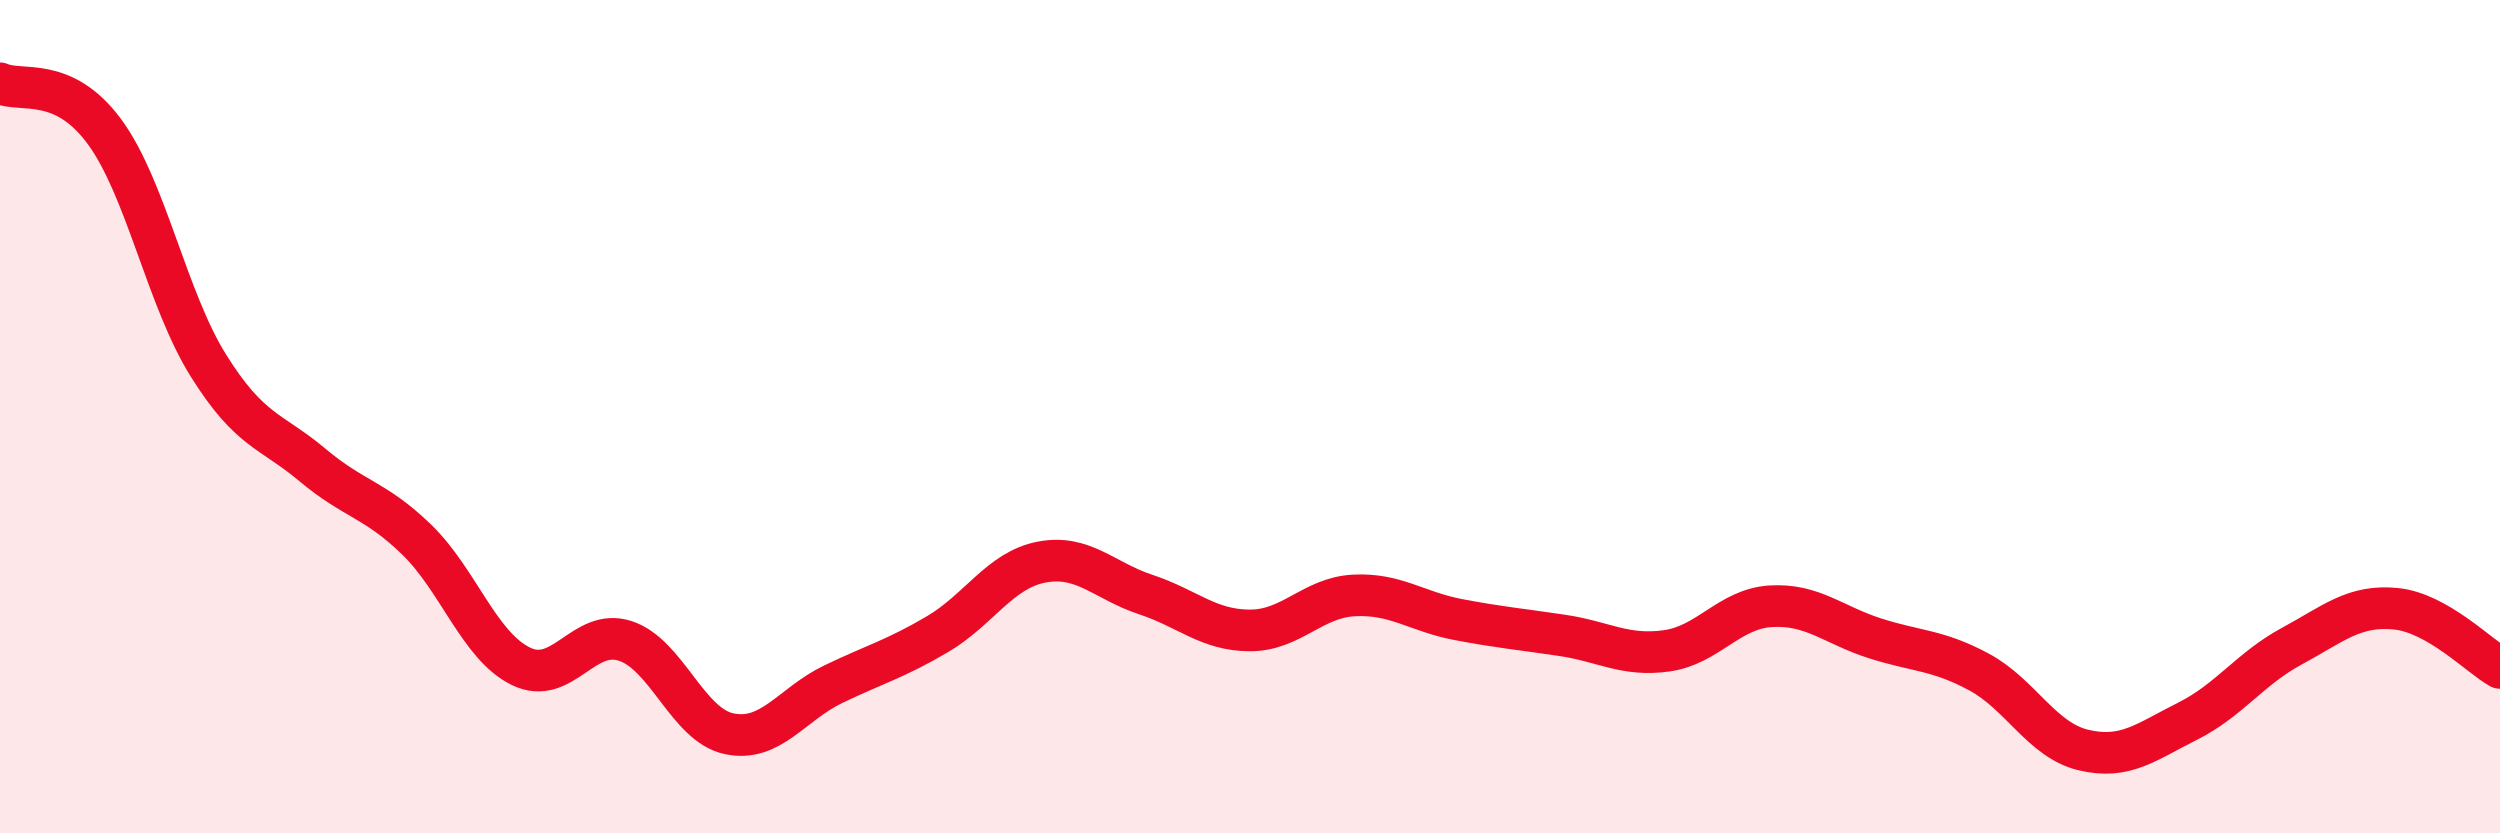
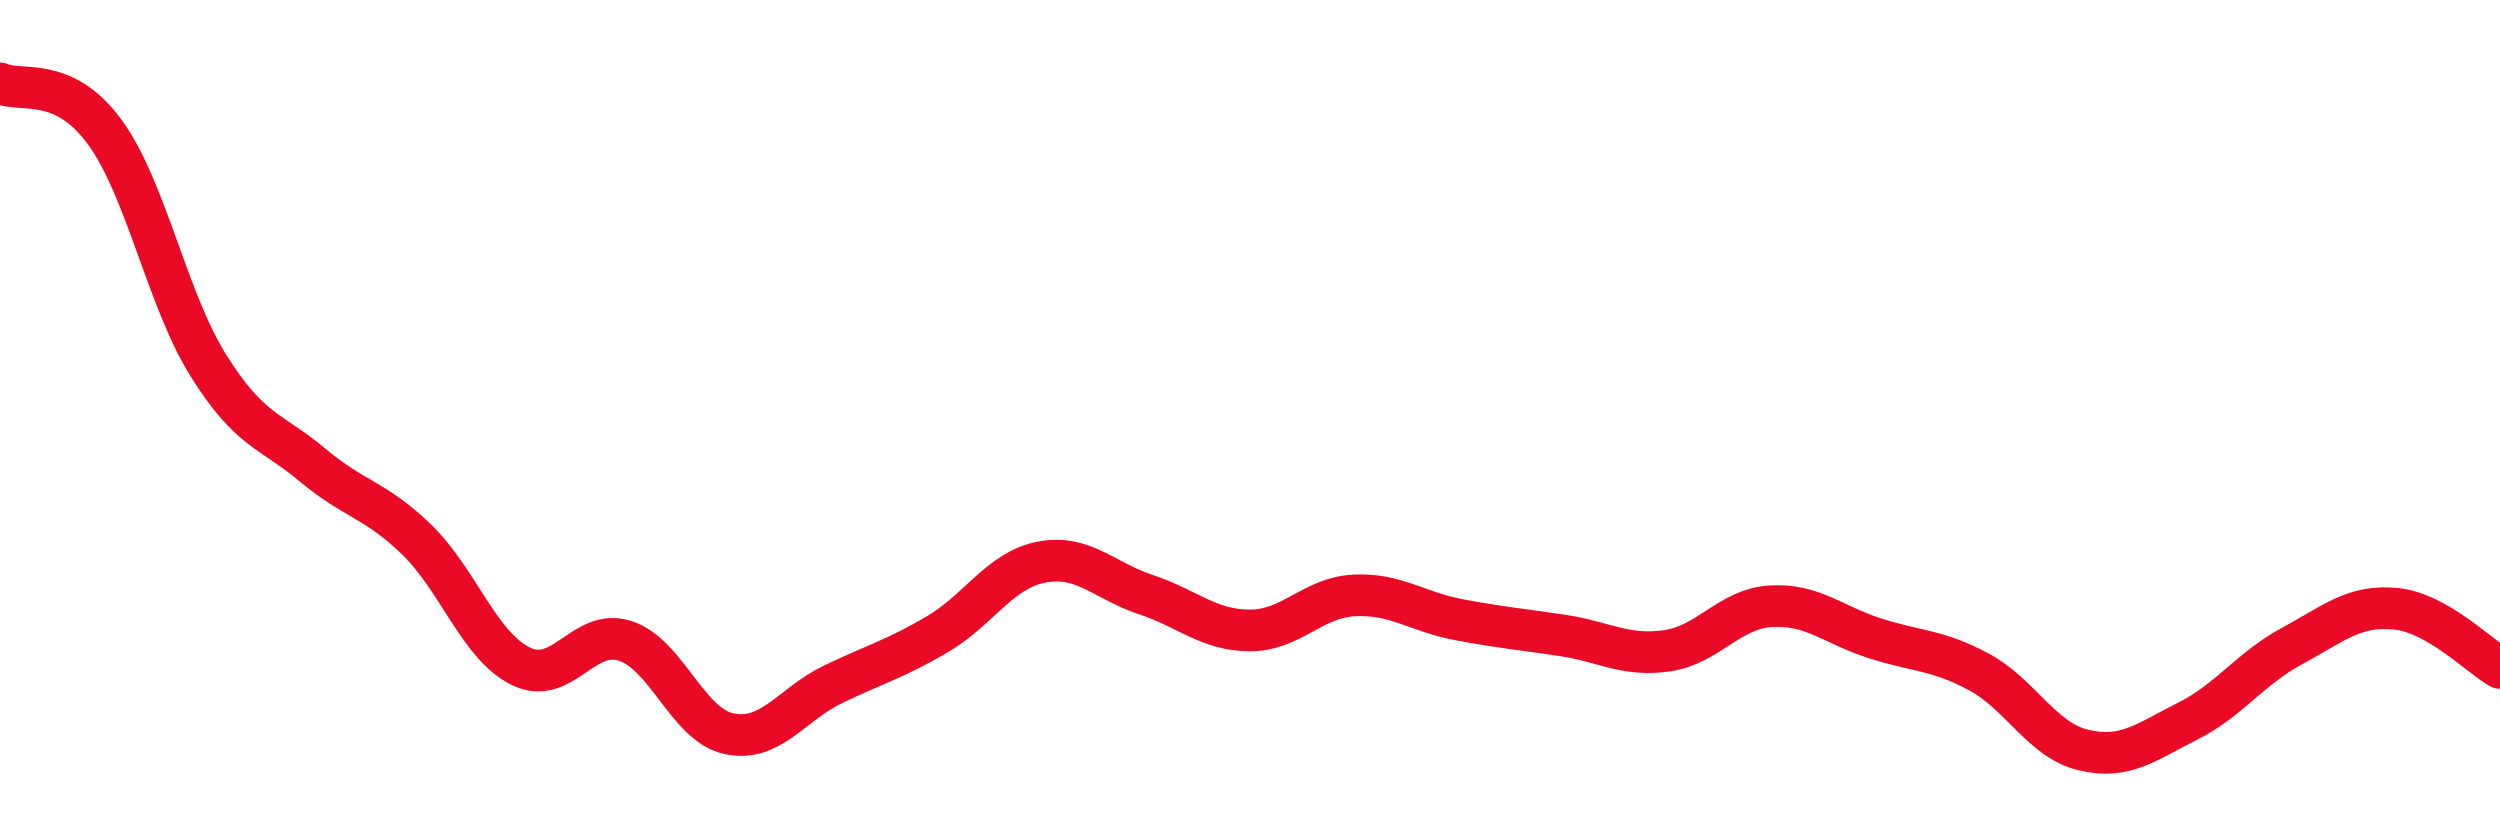
<svg xmlns="http://www.w3.org/2000/svg" width="60" height="20" viewBox="0 0 60 20">
-   <path d="M 0,2 C 0.5,2.23 1.5,1.8 2.5,3.15 C 3.5,4.5 4,7.17 5,8.77 C 6,10.37 6.5,10.32 7.5,11.16 C 8.5,12 9,11.98 10,12.95 C 11,13.92 11.5,15.5 12.5,15.99 C 13.5,16.48 14,15.06 15,15.38 C 16,15.7 16.5,17.4 17.5,17.61 C 18.5,17.82 19,16.9 20,16.42 C 21,15.94 21.5,15.81 22.5,15.22 C 23.5,14.63 24,13.68 25,13.49 C 26,13.3 26.5,13.94 27.5,14.27 C 28.5,14.6 29,15.13 30,15.13 C 31,15.13 31.5,14.34 32.5,14.29 C 33.5,14.24 34,14.68 35,14.87 C 36,15.06 36.5,15.1 37.5,15.25 C 38.5,15.4 39,15.76 40,15.62 C 41,15.48 41.5,14.61 42.5,14.55 C 43.5,14.49 44,15 45,15.32 C 46,15.64 46.5,15.59 47.5,16.13 C 48.5,16.67 49,17.76 50,18 C 51,18.24 51.5,17.81 52.5,17.31 C 53.5,16.81 54,16.05 55,15.51 C 56,14.97 56.5,14.51 57.5,14.61 C 58.5,14.71 59.5,15.75 60,16.03L60 20L0 20Z" fill="#EB0A25" opacity="0.1" stroke-linecap="round" stroke-linejoin="round" />
  <path d="M 0,2 C 0.5,2.23 1.5,1.8 2.5,3.15 C 3.5,4.5 4,7.17 5,8.77 C 6,10.37 6.5,10.32 7.5,11.16 C 8.5,12 9,11.98 10,12.95 C 11,13.92 11.5,15.5 12.5,15.99 C 13.5,16.48 14,15.06 15,15.38 C 16,15.7 16.5,17.4 17.5,17.61 C 18.5,17.82 19,16.9 20,16.42 C 21,15.94 21.5,15.81 22.5,15.22 C 23.5,14.63 24,13.68 25,13.49 C 26,13.3 26.5,13.94 27.5,14.27 C 28.5,14.6 29,15.13 30,15.13 C 31,15.13 31.5,14.34 32.5,14.29 C 33.5,14.24 34,14.68 35,14.87 C 36,15.06 36.5,15.1 37.5,15.25 C 38.5,15.4 39,15.76 40,15.62 C 41,15.48 41.5,14.61 42.5,14.55 C 43.5,14.49 44,15 45,15.32 C 46,15.64 46.5,15.59 47.5,16.13 C 48.5,16.67 49,17.76 50,18 C 51,18.24 51.5,17.81 52.5,17.31 C 53.5,16.81 54,16.05 55,15.51 C 56,14.97 56.5,14.51 57.5,14.61 C 58.5,14.71 59.5,15.75 60,16.03" stroke="#EB0A25" stroke-width="1" fill="none" stroke-linecap="round" stroke-linejoin="round" />
</svg>